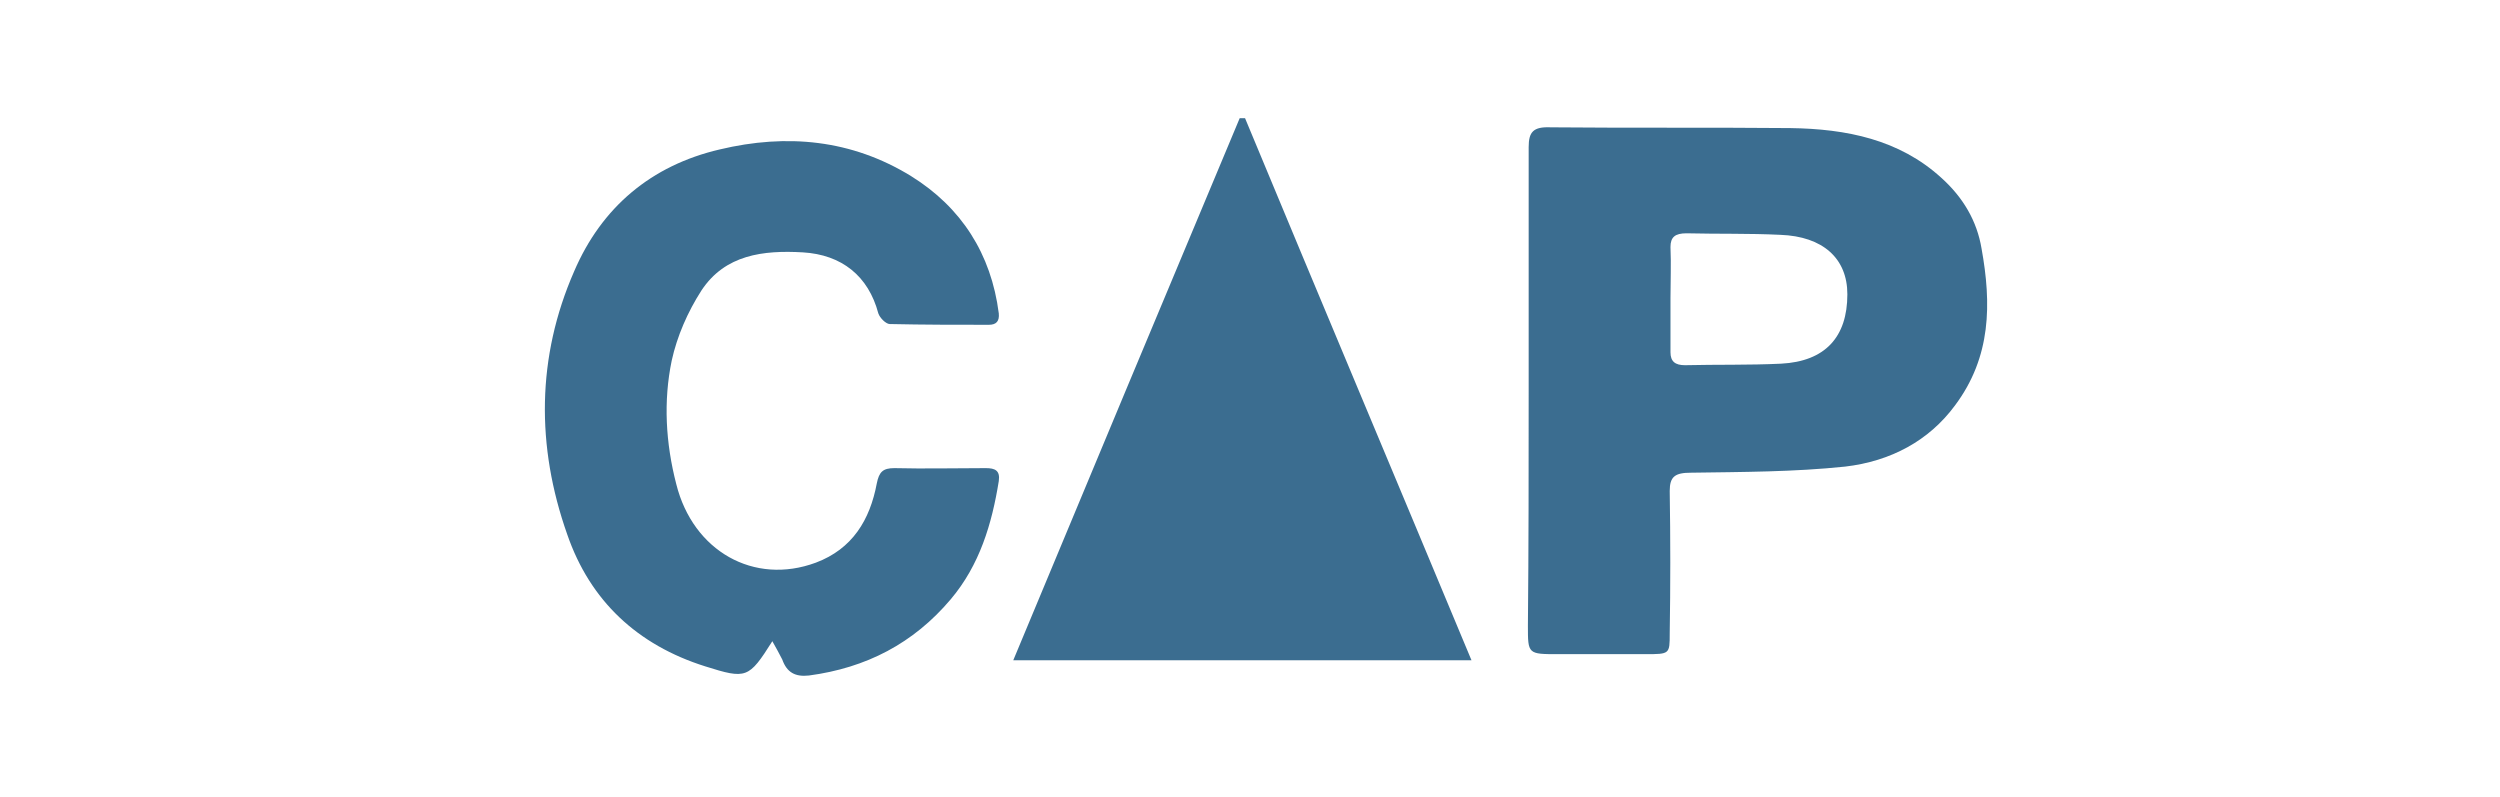
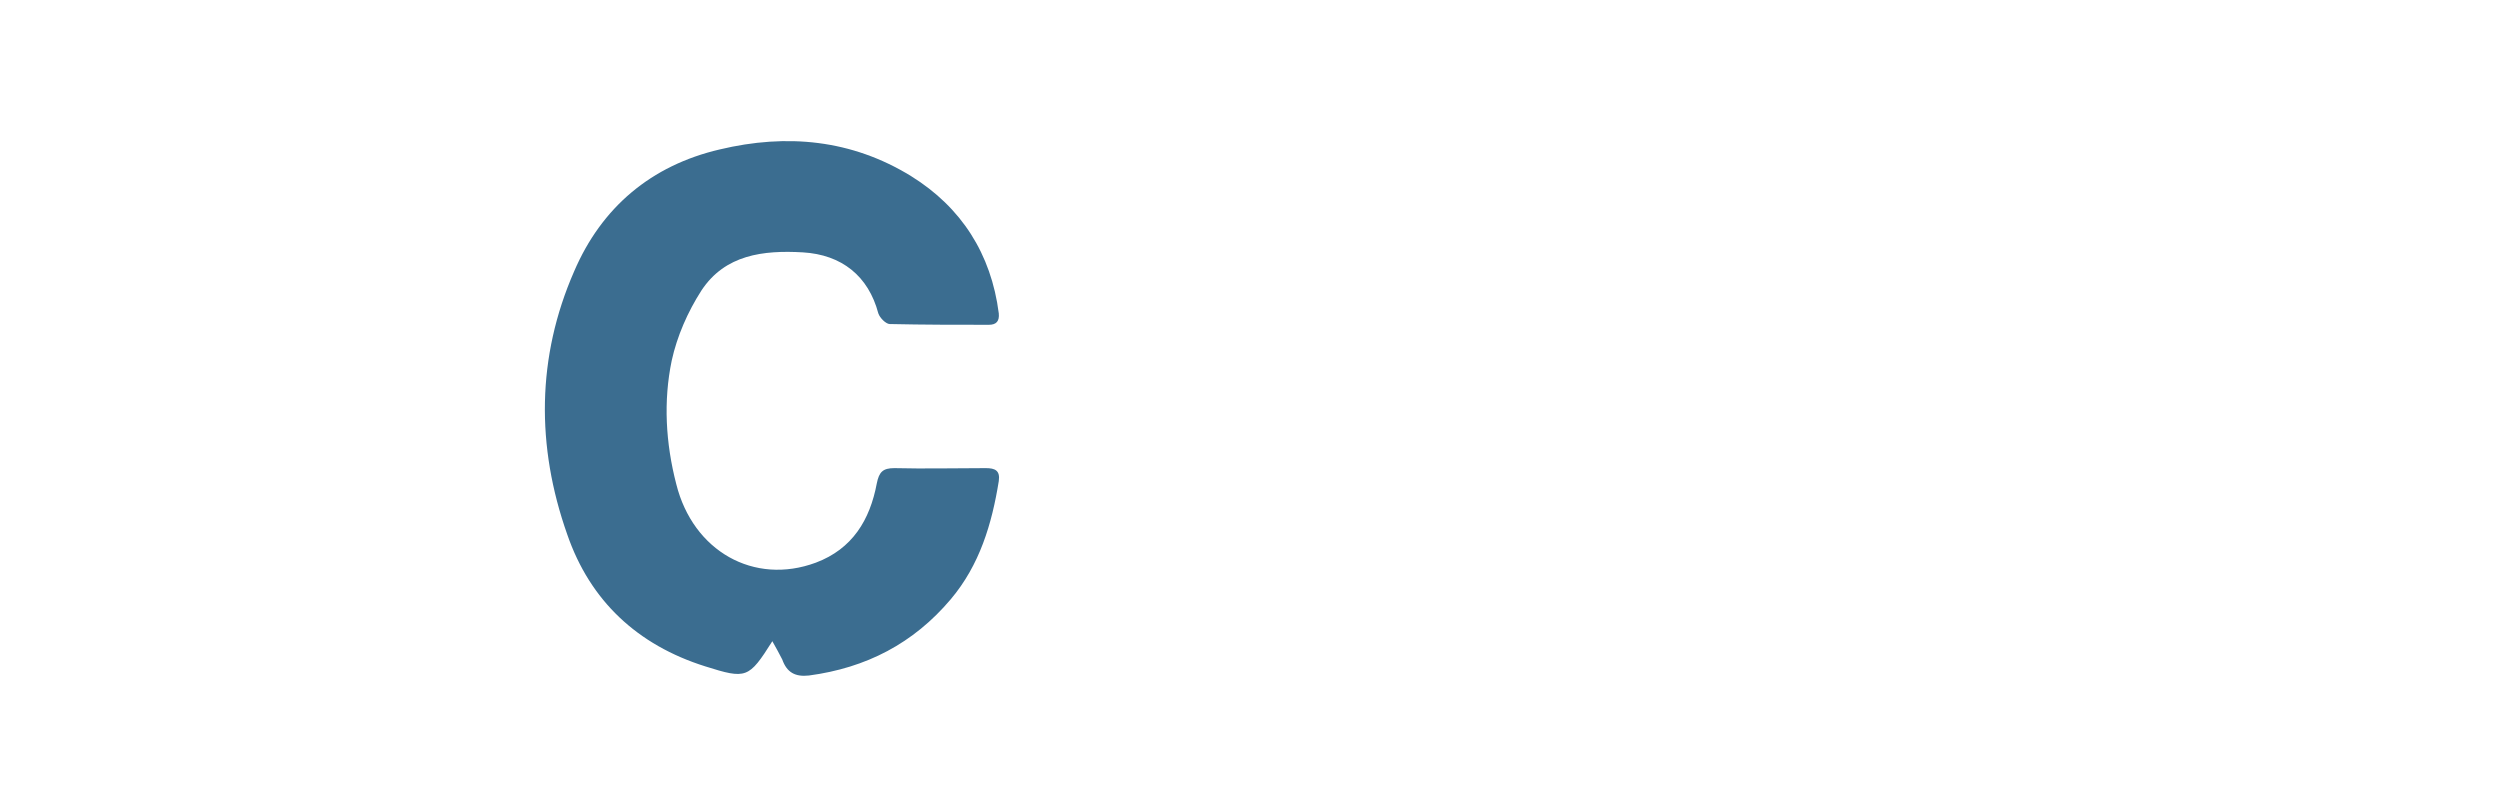
<svg xmlns="http://www.w3.org/2000/svg" version="1.1" id="Layer_1" x="0px" y="0px" viewBox="0 0 327.9 104.6" style="enable-background:new 0 0 327.9 104.6;" xml:space="preserve">
  <style type="text/css">
	.st0{fill:#3B6D90;}
</style>
  <title>logo-black</title>
  <path class="st0" d="M101.3,84.1c-3.1,4.9-3.4,5-8.8,3.3c-8.9-2.8-15.1-8.6-18.1-17.3c-4.1-11.6-4-23.3,0.9-34.5  c3.6-8.4,10.1-13.9,19.1-16c8.8-2.1,17.3-1.3,25.1,3.5c6.6,4.1,10.5,10.2,11.5,18c0.1,1-0.3,1.5-1.3,1.5c-4.3,0-8.6,0-13-0.1  c-0.5,0-1.3-0.8-1.5-1.4c-1.3-4.9-4.8-7.7-9.9-8c-5.2-0.3-10.2,0.3-13.3,5c-1.8,2.8-3.2,6-3.9,9.2c-1.1,5.3-0.8,10.8,0.6,16.2  c2.2,8.8,10.2,13.3,18.3,10.3c4.8-1.8,7.1-5.6,8-10.4c0.3-1.5,0.8-2,2.3-2c4,0.1,8,0,12,0c1.2,0,1.9,0.3,1.7,1.7  c-0.9,5.6-2.5,11-6.3,15.5c-4.9,5.8-11.1,9-18.6,10c-1.8,0.2-2.9-0.4-3.5-2.1C102.2,85.7,101.8,85,101.3,84.1z" />
-   <path class="st0" d="M132.9,86.6c10-24,19.8-47.5,29.7-71.1c0.2,0,0.5,0,0.7,0c9.8,23.6,19.7,47.1,29.7,71.1  C172.8,86.6,153.1,86.6,132.9,86.6z" />
-   <path class="st0" d="M200.5,51.1c0-10.6,0-21.2,0-31.8c0-2,0.6-2.7,2.9-2.6c10.5,0.1,20.9,0,31.4,0.1c7.4,0.1,14.3,1.5,19.8,6.5  c2.9,2.6,4.7,5.7,5.3,9.3c1.3,7.2,1.3,14.2-3.5,20.6c-3.4,4.6-8.4,7.3-14.4,8c-6.7,0.7-13.4,0.7-20.2,0.8c-2.1,0-2.8,0.5-2.8,2.4  c0.1,6.2,0.1,12.5,0,18.7c0,2.7,0,2.7-3.2,2.7c-3.8,0-7.6,0-11.4,0c-4,0-4,0-4-3.7C200.5,71.7,200.5,61.4,200.5,51.1z M219.1,39.1  c0,2.4,0,4.7,0,7.1c0,1.2,0.6,1.7,1.9,1.7c4.2-0.1,8.4,0,12.6-0.2c5.8-0.3,8.7-3.5,8.7-9.1c0-4.7-3.2-7.6-8.8-7.8  c-4.1-0.2-8.2-0.1-12.3-0.2c-1.5,0-2.1,0.5-2.1,1.8C219.2,34.7,219.1,36.9,219.1,39.1z" />
</svg>